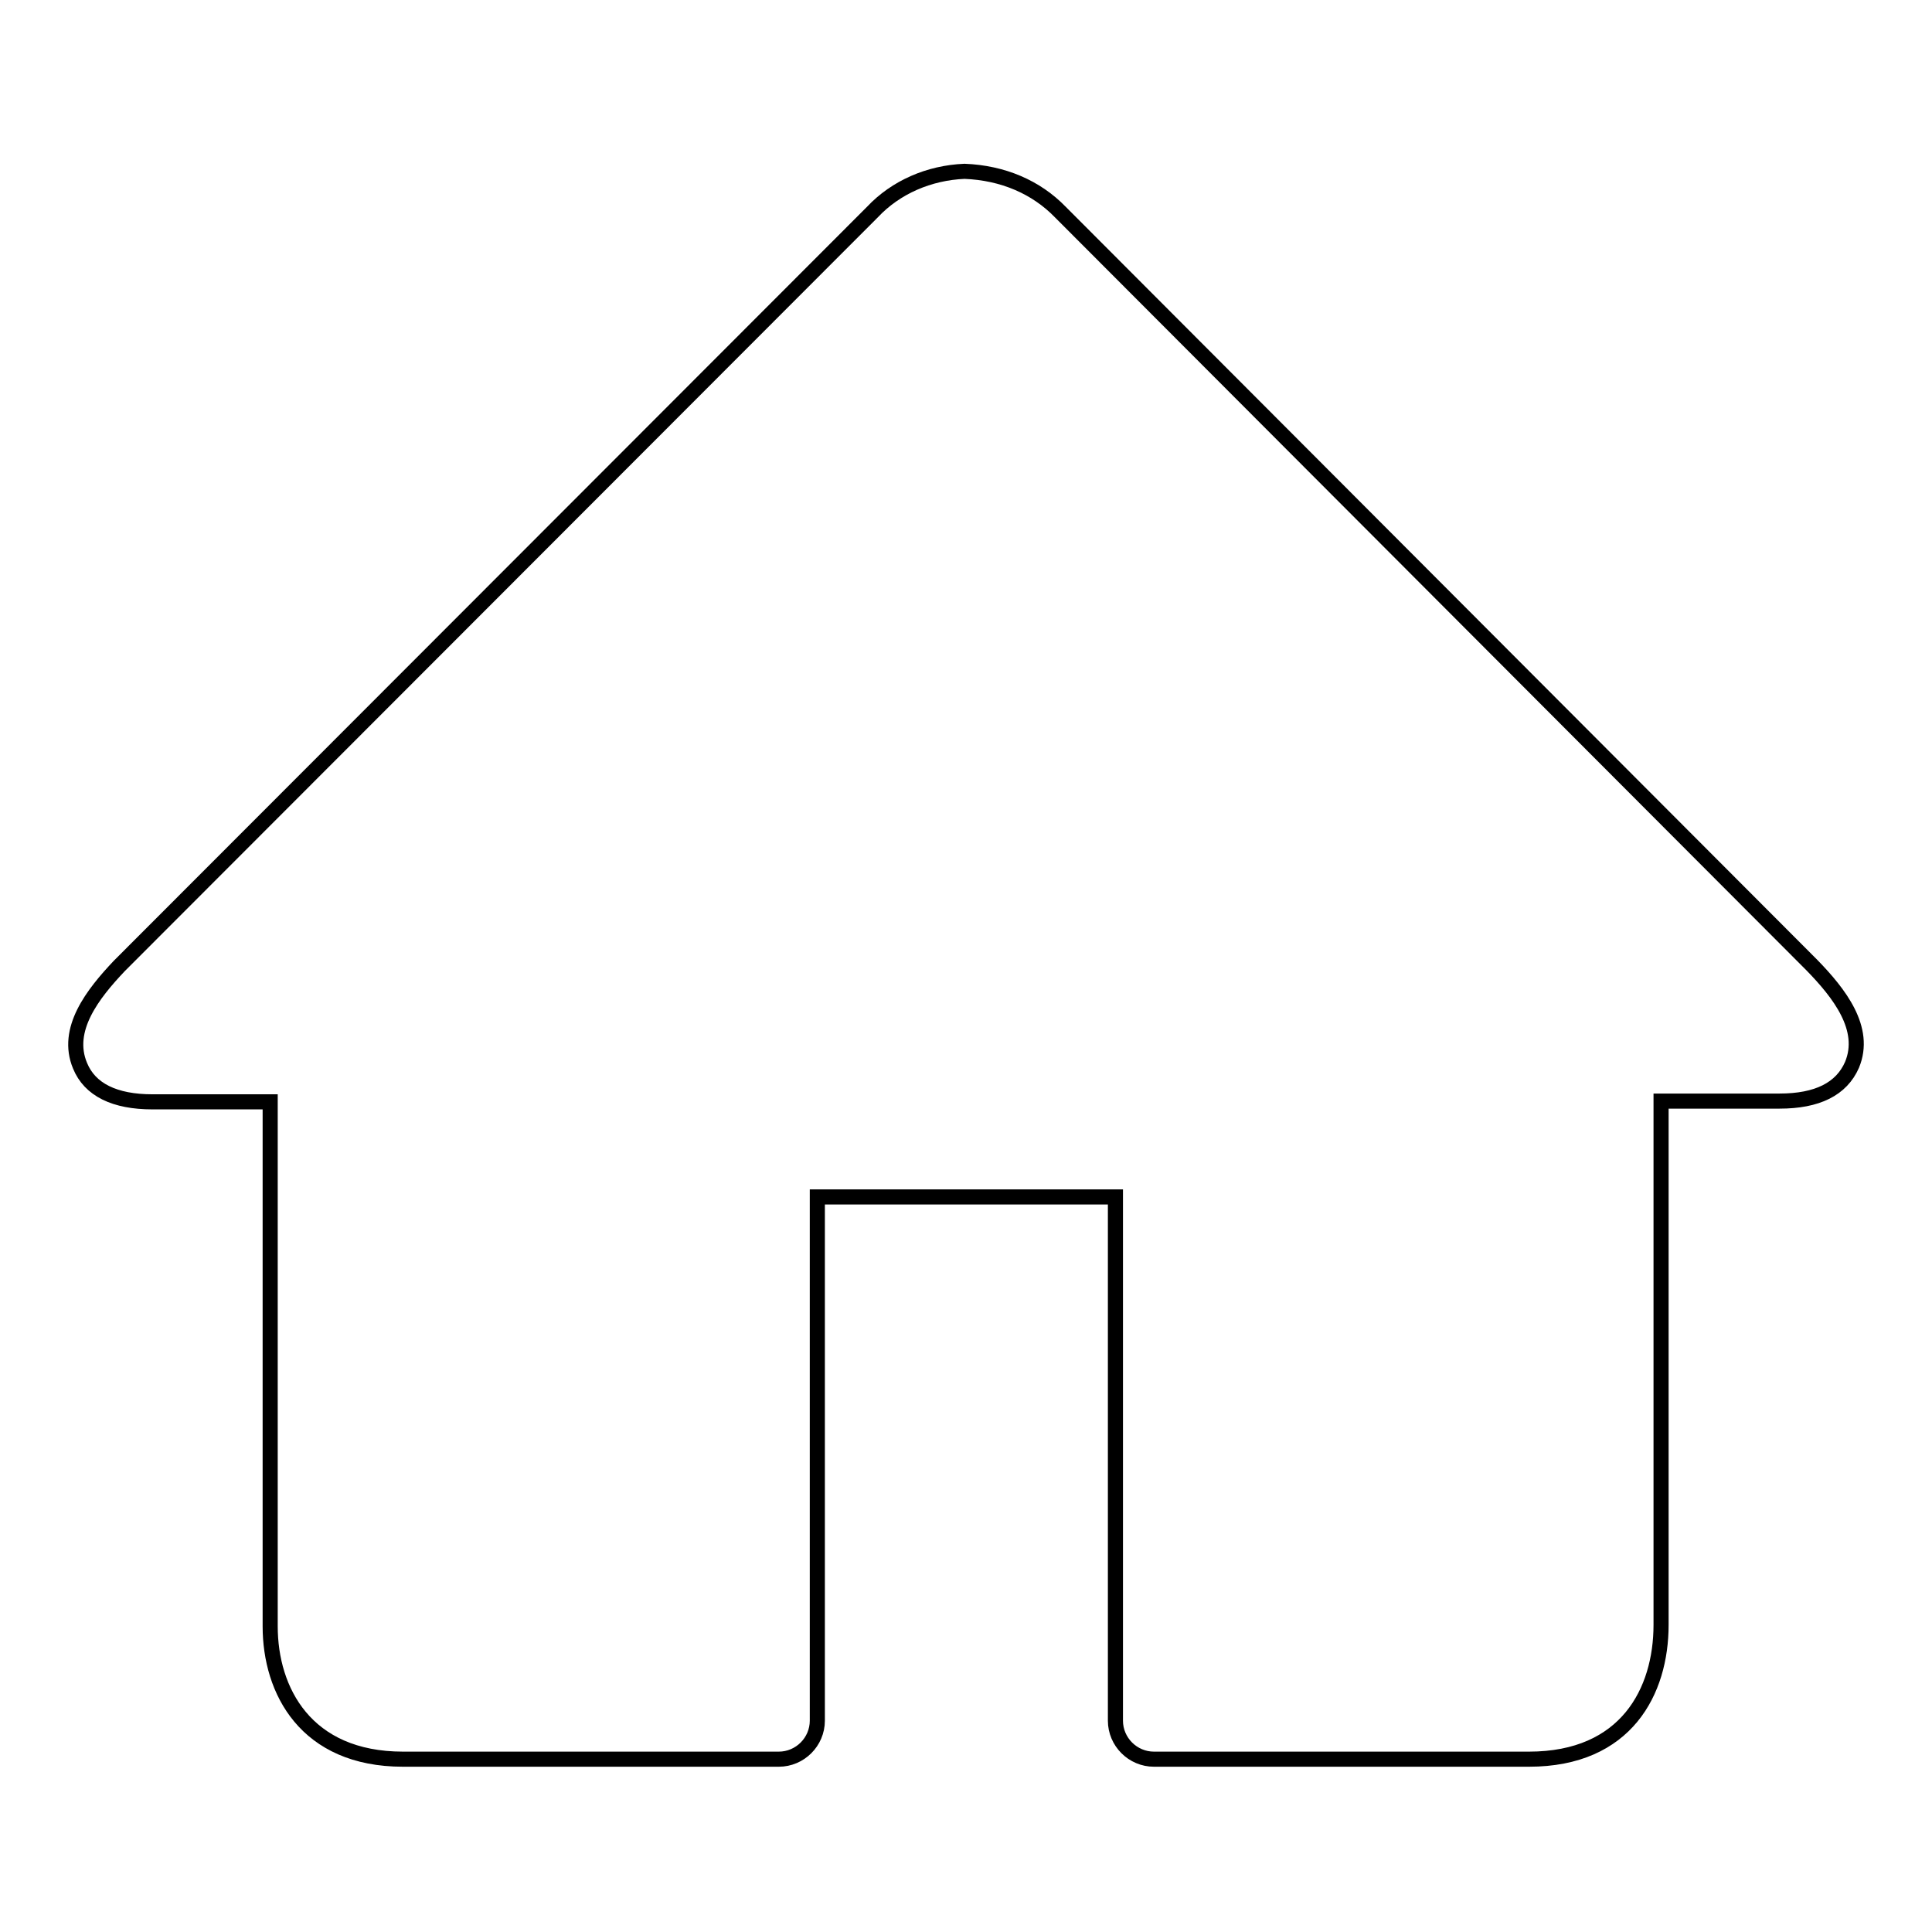
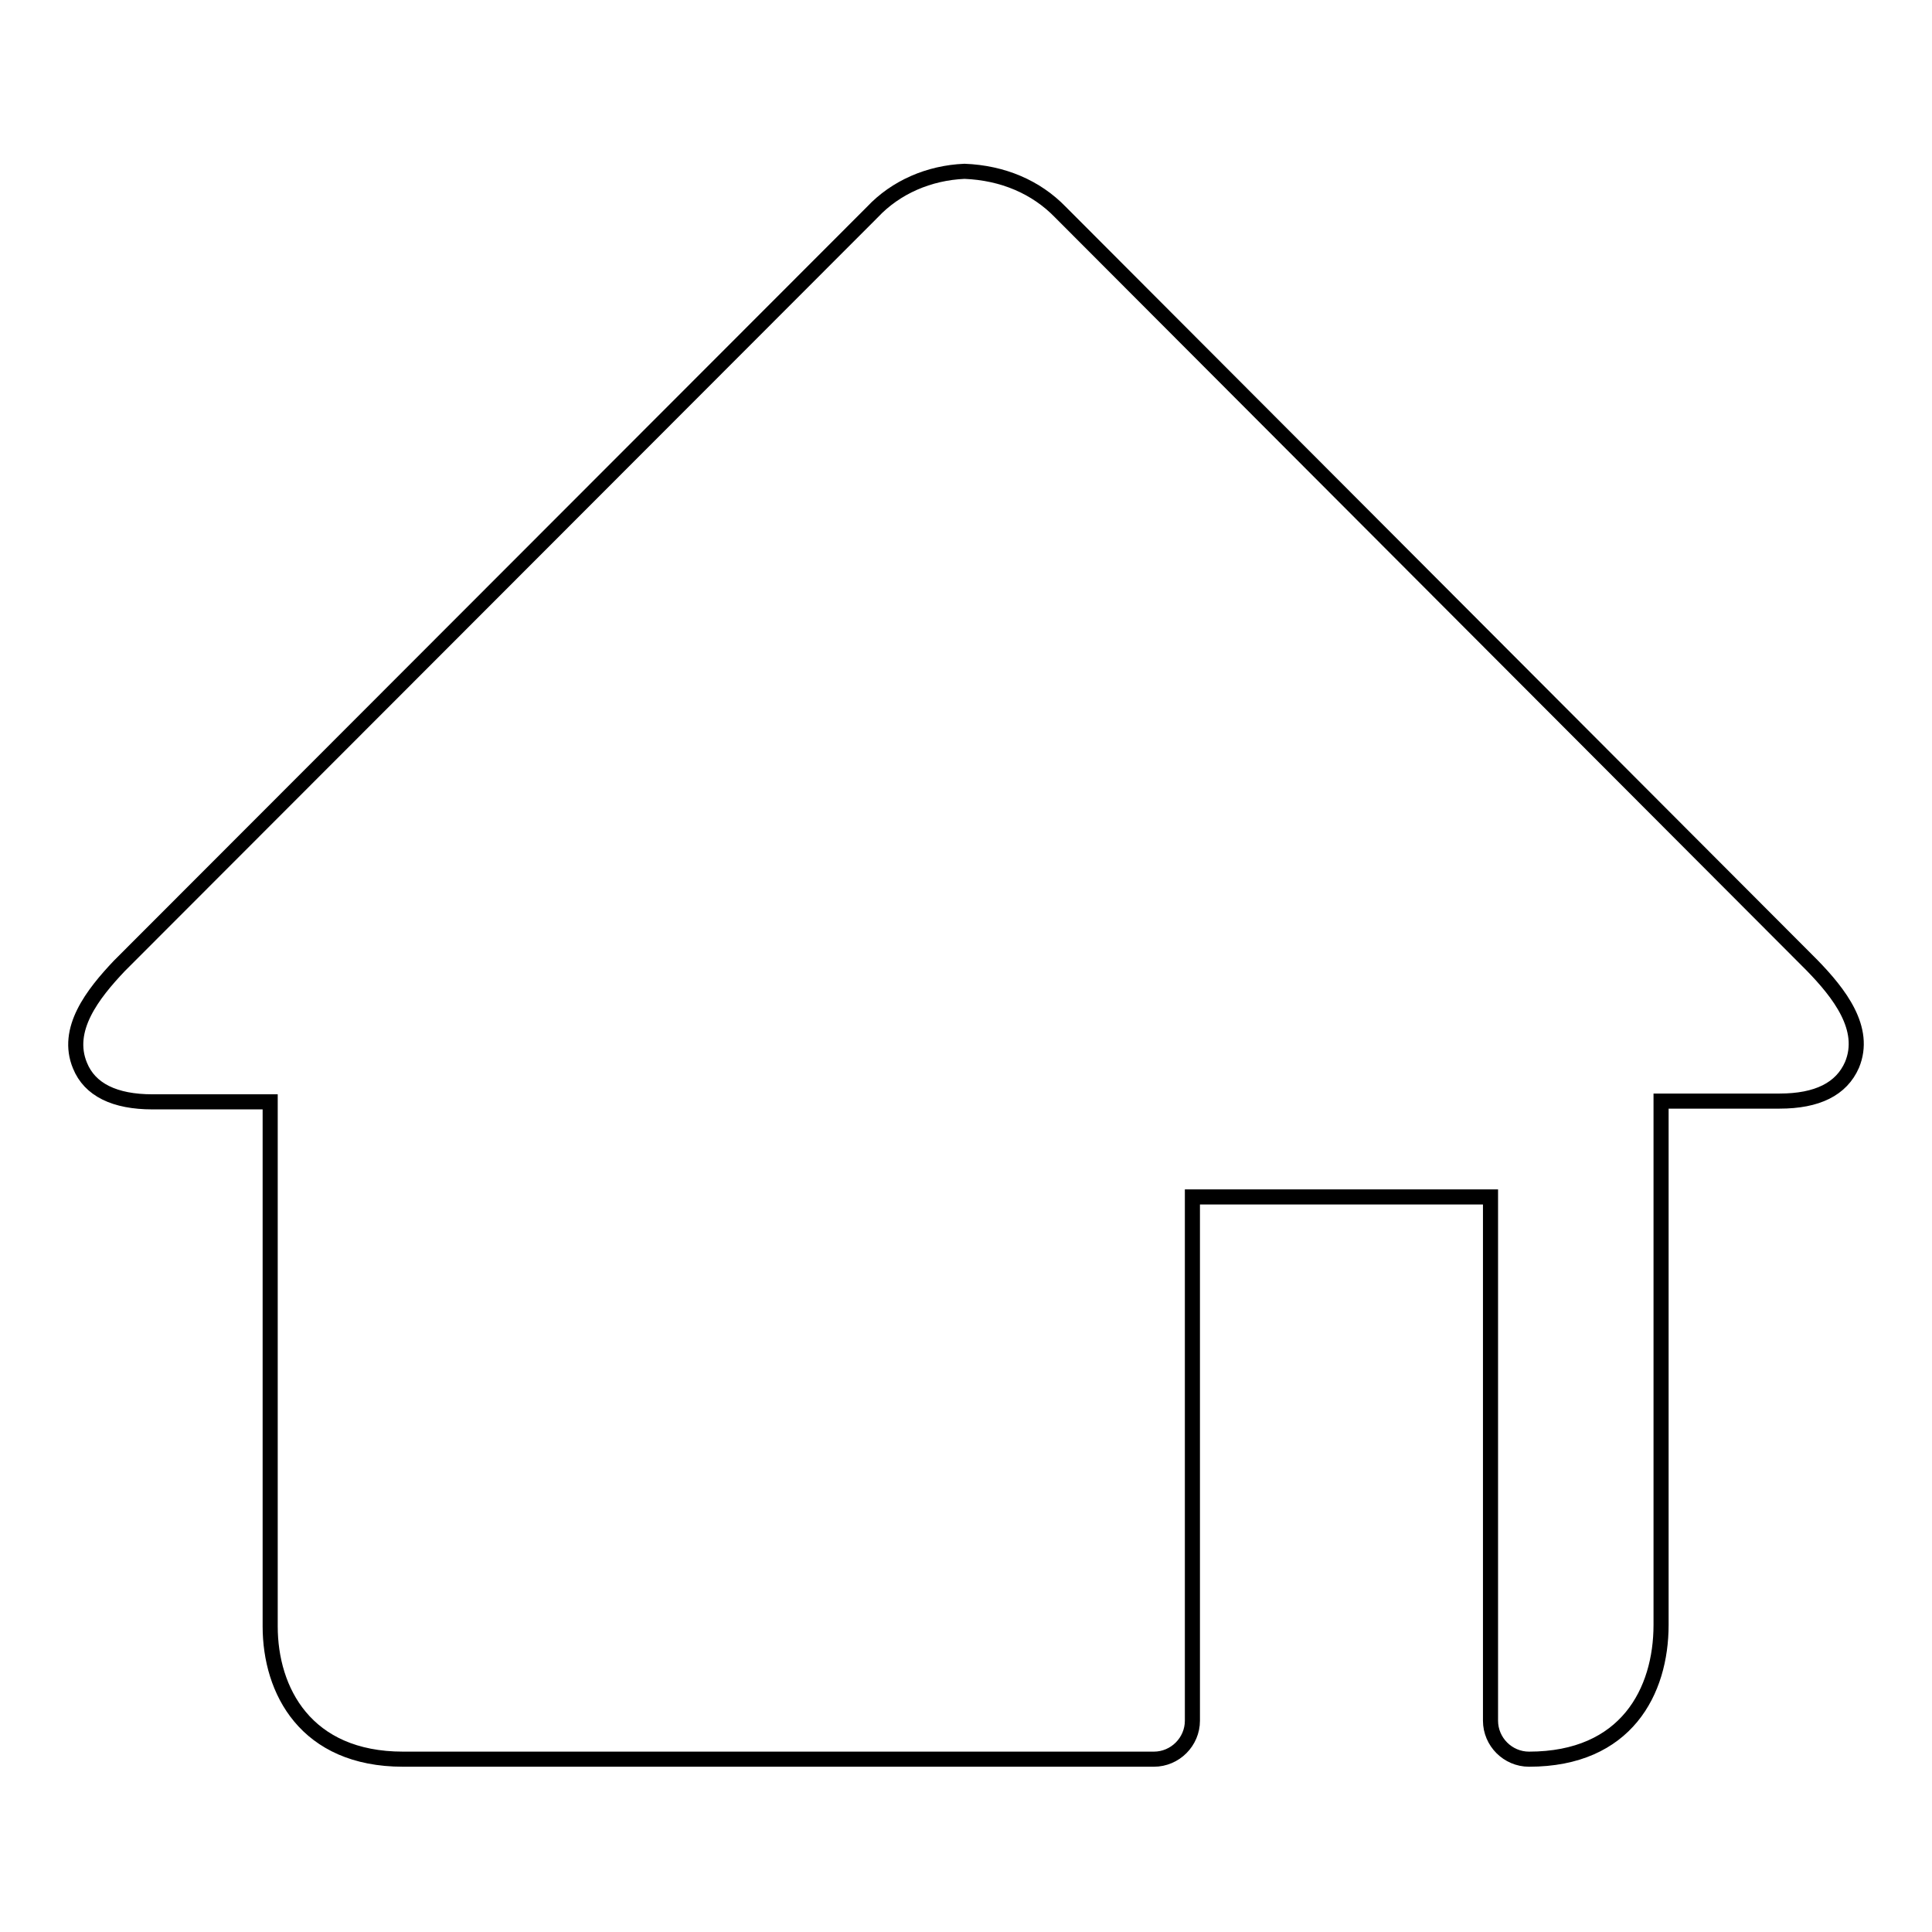
<svg xmlns="http://www.w3.org/2000/svg" version="1.1" x="0px" y="0px" viewBox="0 0 256 256" enable-background="new 0 0 256 256" xml:space="preserve">
  <g>
-     <path stroke-width="2" fill-opacity="0" stroke="#000000" d="M202.6,233.1h-49.7c-2.8,0-5.1-2.3-5.1-5.1v-69.4h-39.5V228c0,2.8-2.3,5.1-5.1,5.1H53.4 c-12.9,0-17.6-9.1-17.6-17.6v-69.5H20.2c-5,0-8.3-1.6-9.6-4.8c-2-4.8,1.7-9.5,5.2-13.2l99.8-99.9c3.1-3.3,7.5-5.2,12.2-5.4 c5.1,0.2,9.5,2.1,12.7,5.4l99.6,99.8c3.6,3.7,7.3,8.4,5.3,13.2c-1.4,3.2-4.6,4.8-9.6,4.8h-15.7v69.4 C220.1,224.1,215.5,233.1,202.6,233.1z" />
+     <path stroke-width="2" fill-opacity="0" stroke="#000000" d="M202.6,233.1c-2.8,0-5.1-2.3-5.1-5.1v-69.4h-39.5V228c0,2.8-2.3,5.1-5.1,5.1H53.4 c-12.9,0-17.6-9.1-17.6-17.6v-69.5H20.2c-5,0-8.3-1.6-9.6-4.8c-2-4.8,1.7-9.5,5.2-13.2l99.8-99.9c3.1-3.3,7.5-5.2,12.2-5.4 c5.1,0.2,9.5,2.1,12.7,5.4l99.6,99.8c3.6,3.7,7.3,8.4,5.3,13.2c-1.4,3.2-4.6,4.8-9.6,4.8h-15.7v69.4 C220.1,224.1,215.5,233.1,202.6,233.1z" />
  </g>
</svg>